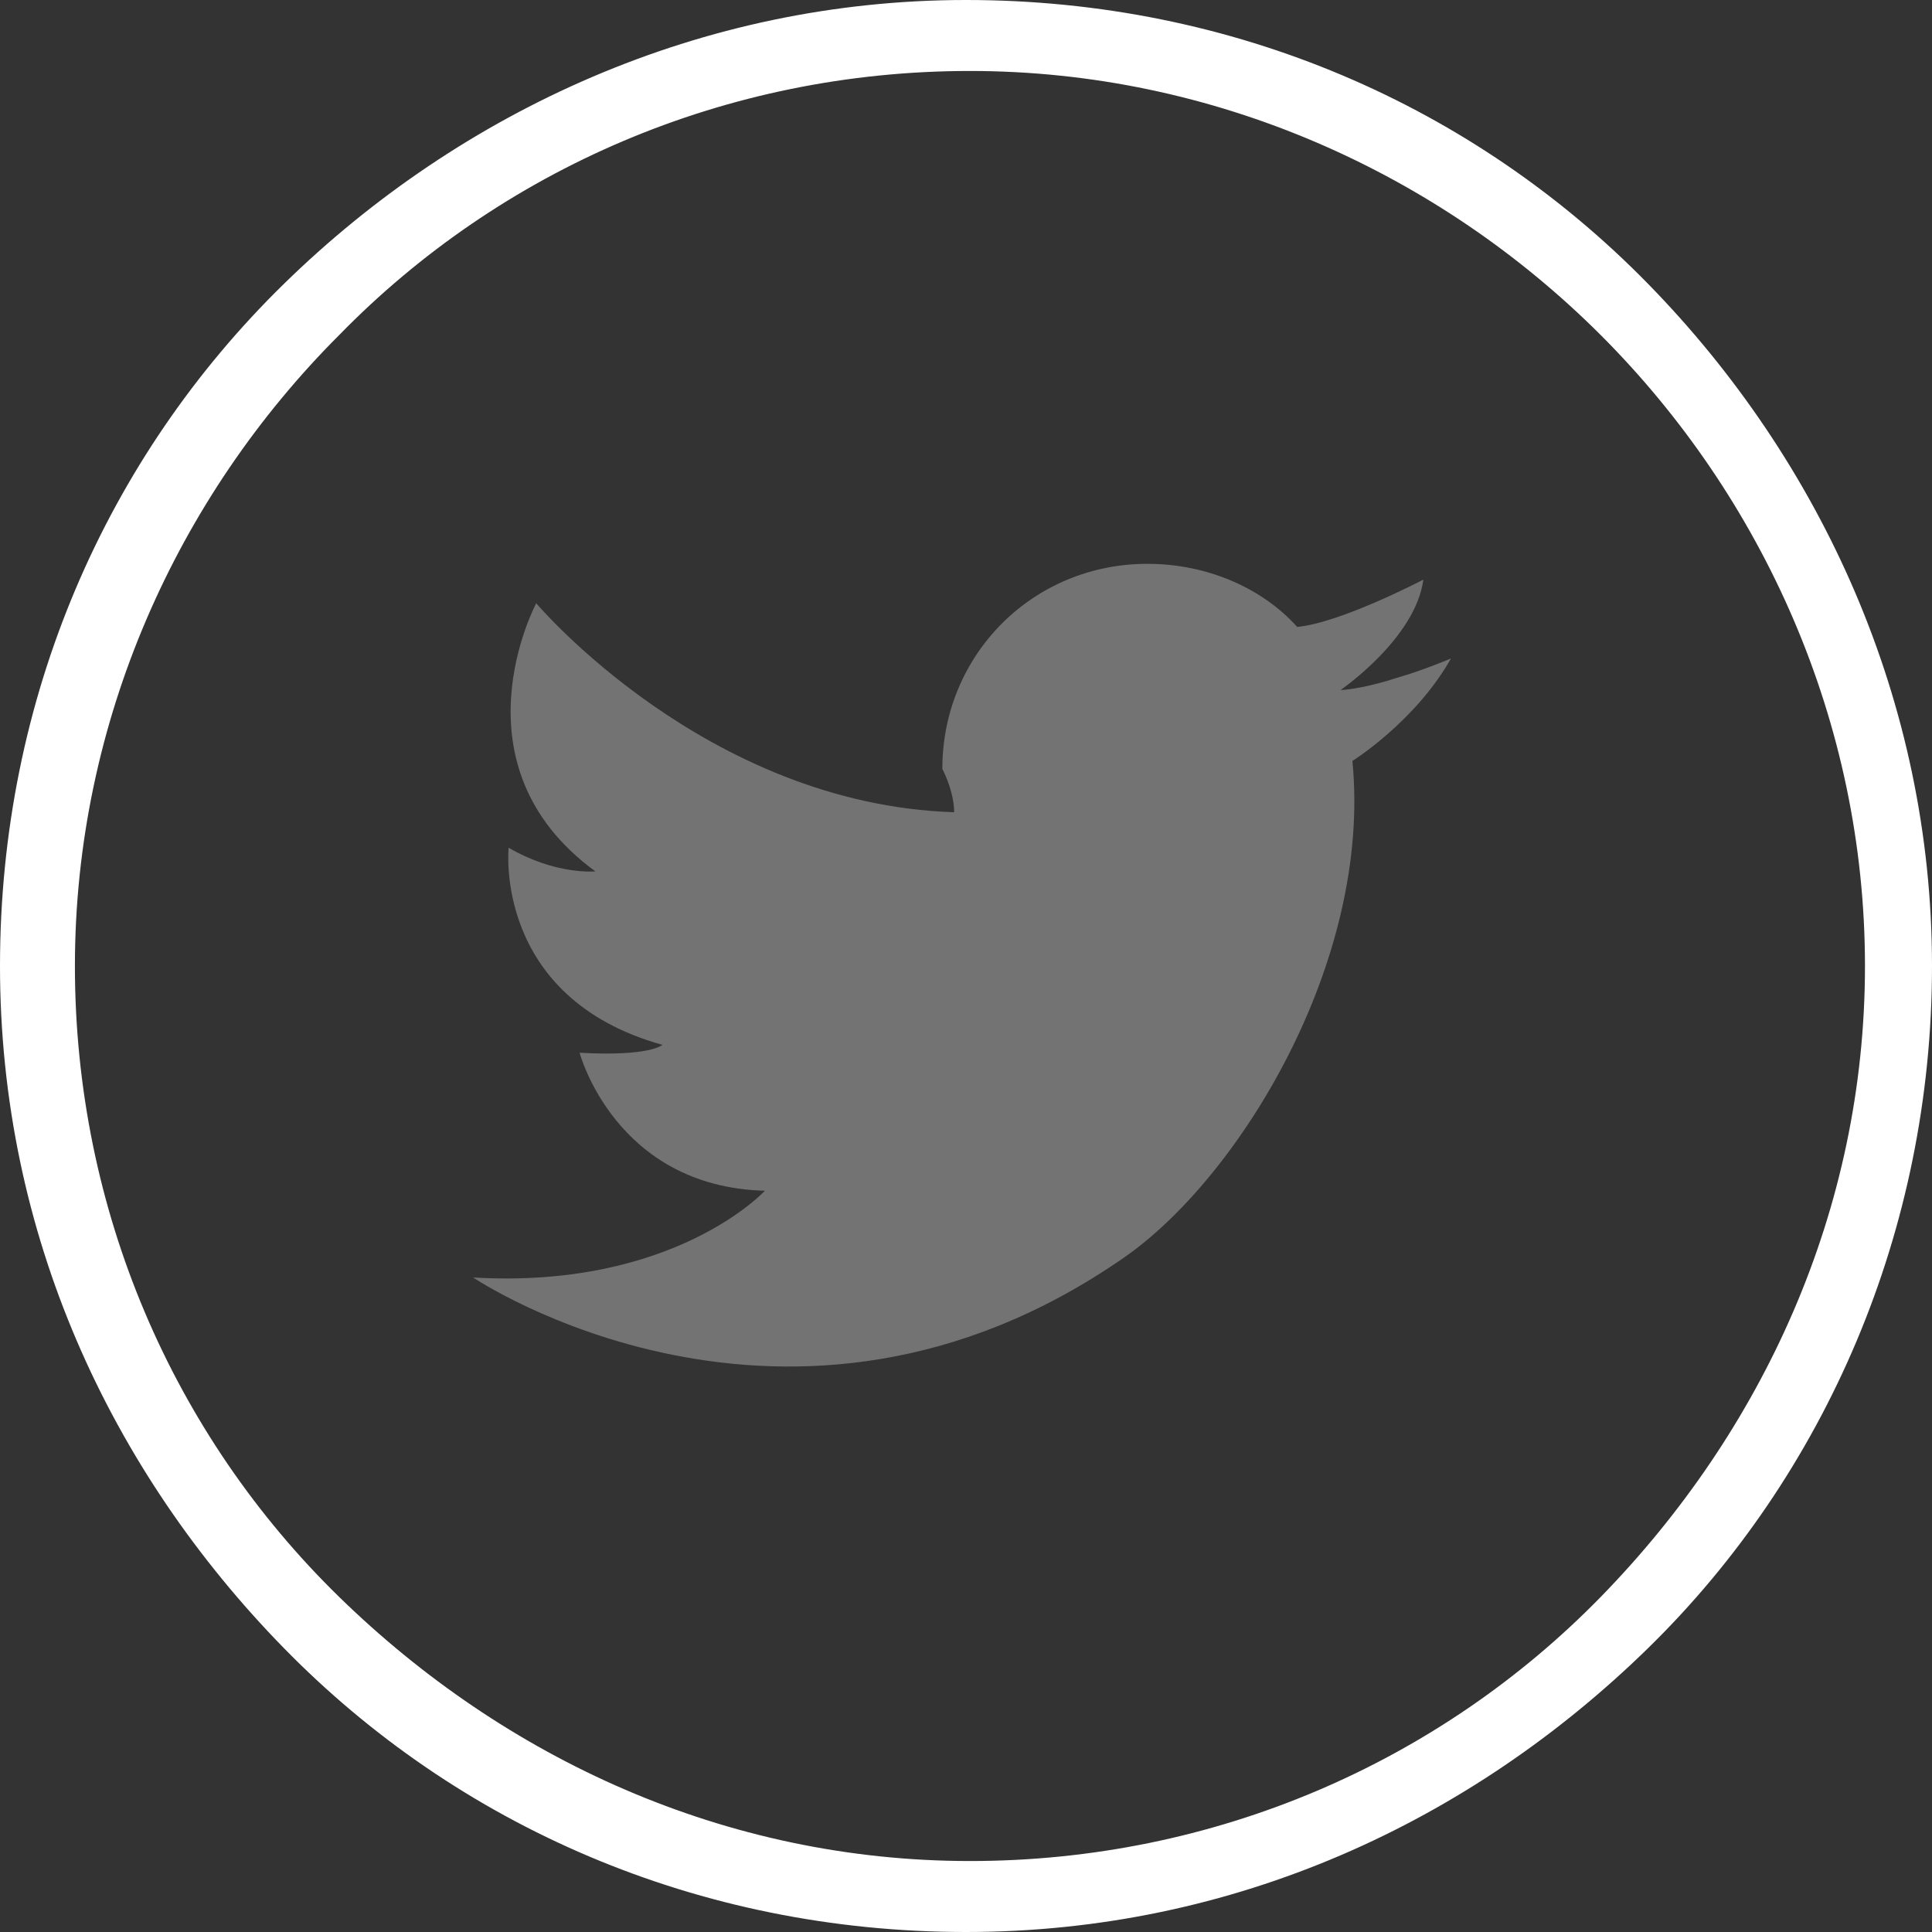
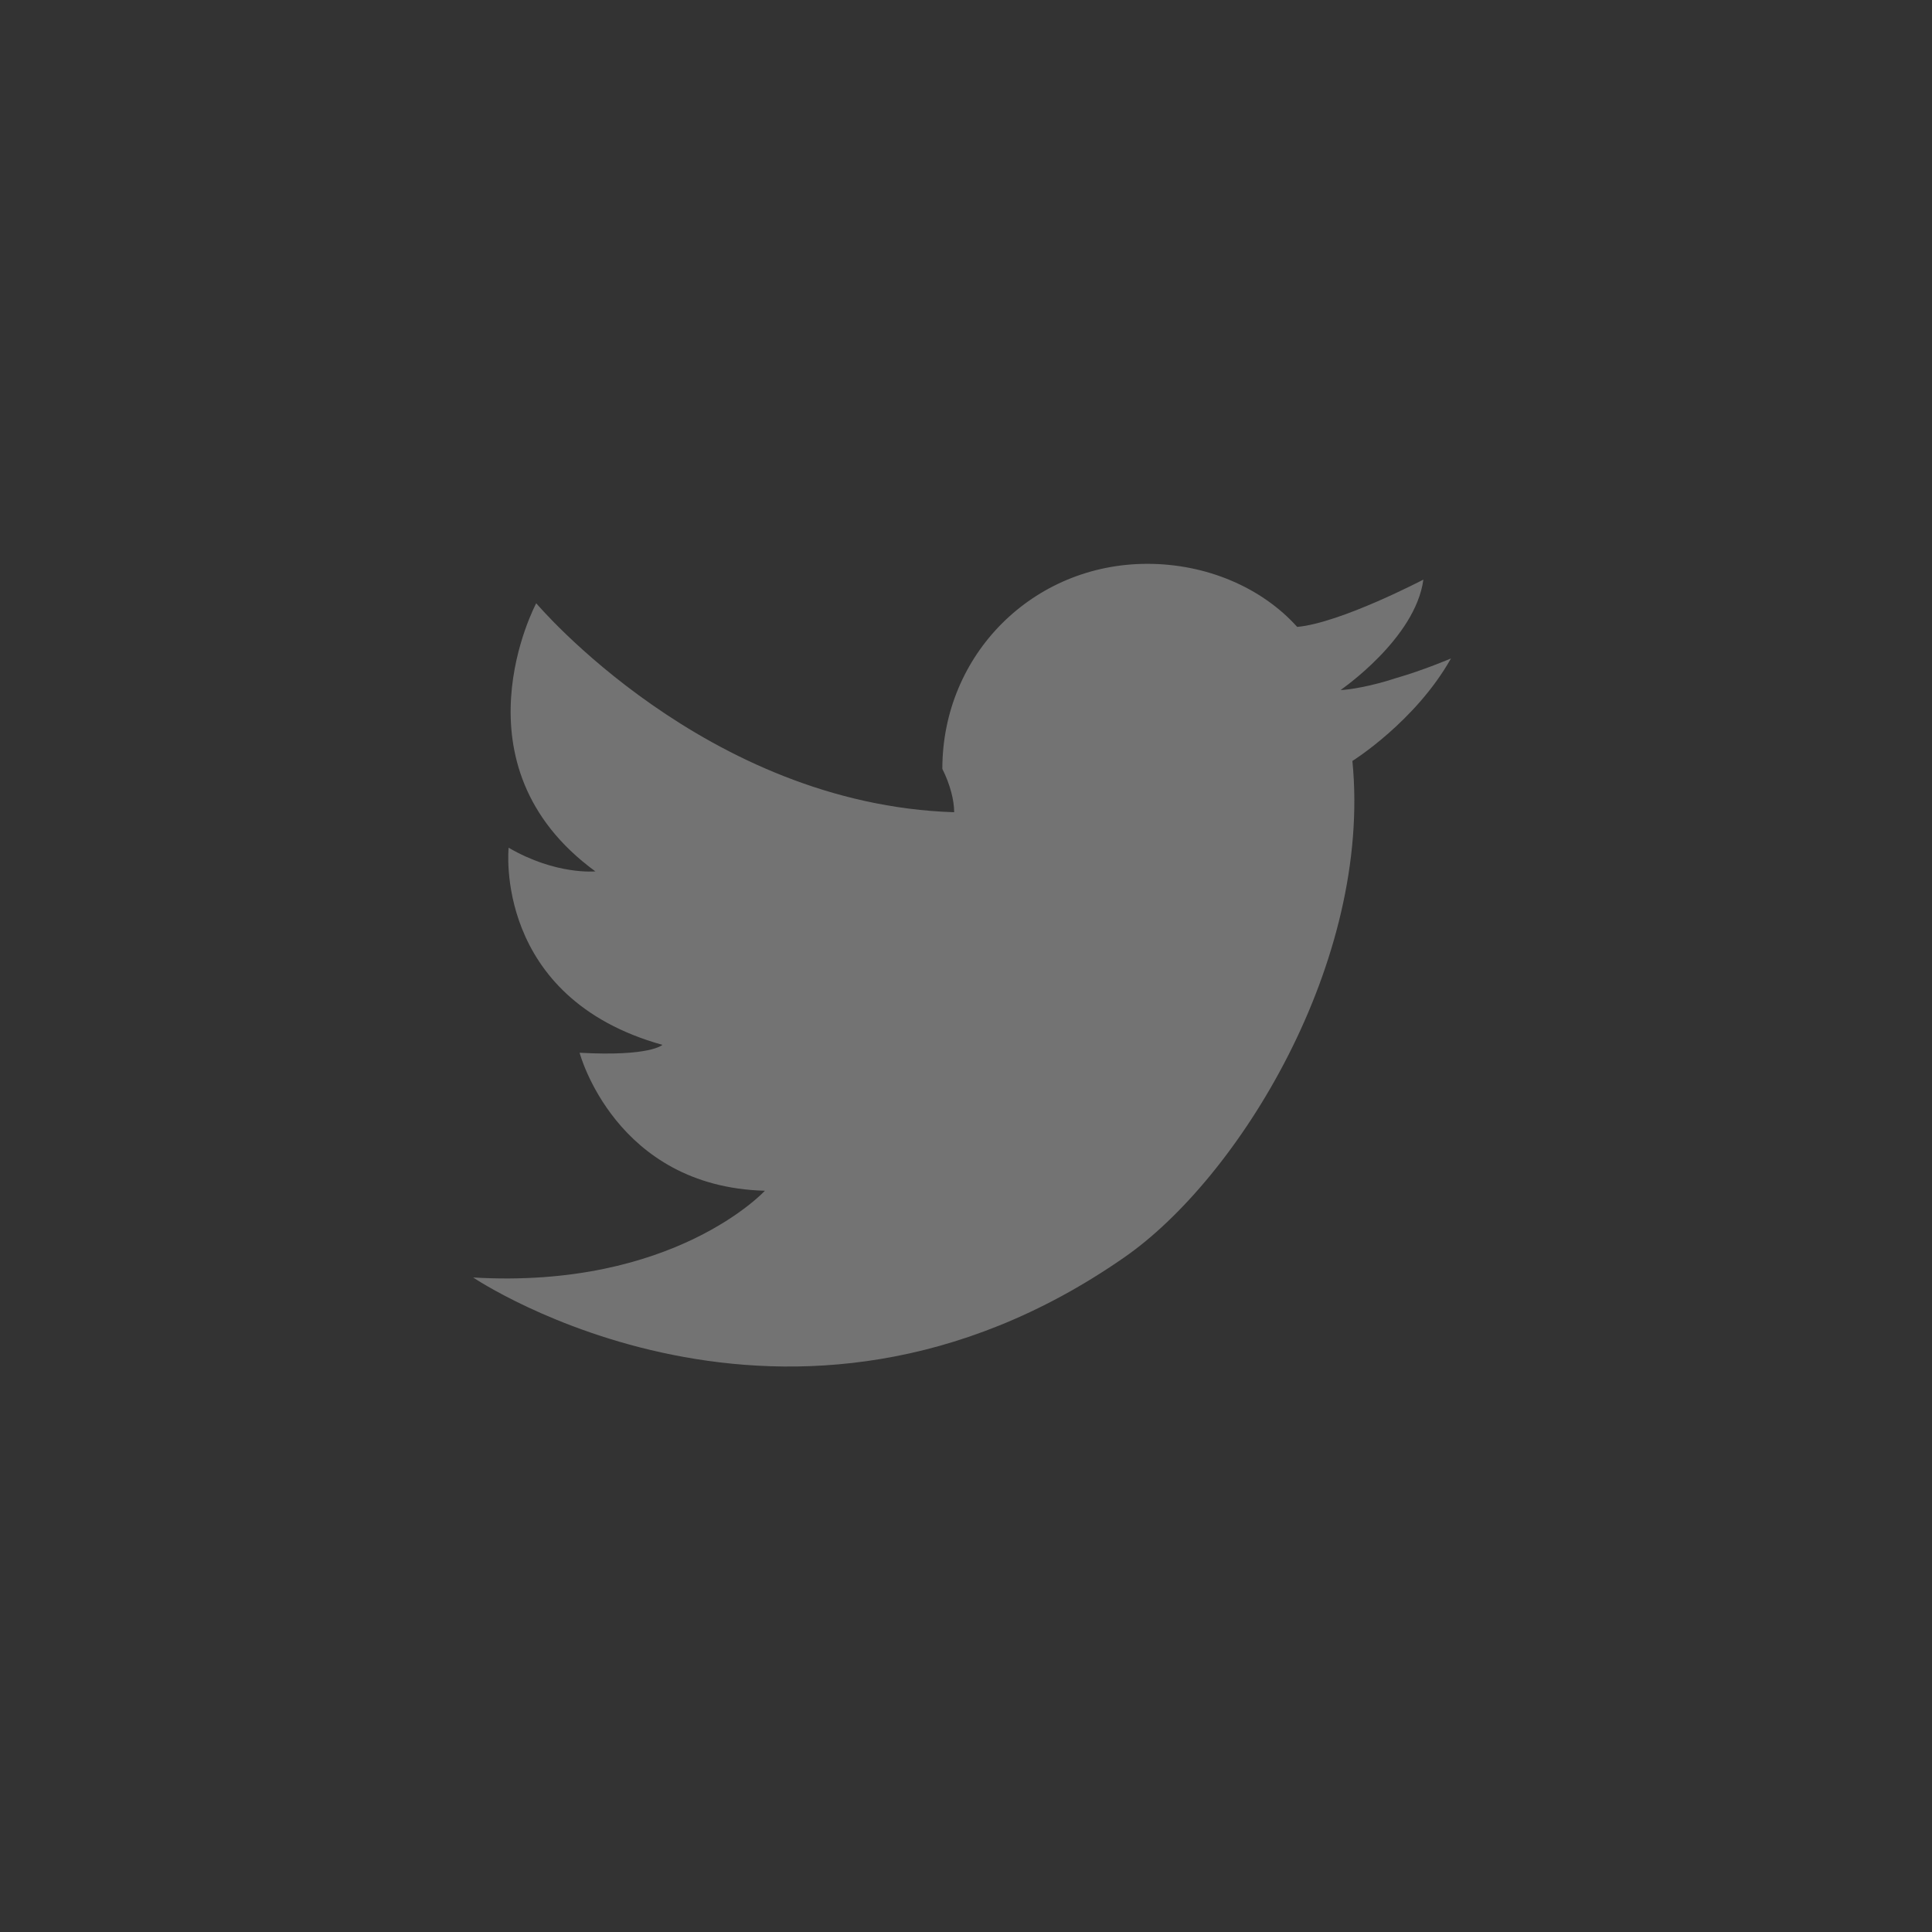
<svg xmlns="http://www.w3.org/2000/svg" version="1.1" id="uuid-f9538f88-bb05-4e6f-99ed-5f79bd420650" x="0px" y="0px" viewBox="0 0 49 49" style="enable-background:new 0 0 49 49;" xml:space="preserve">
  <rect x="0" y="0" width="49" height="49" fill="#333333" stroke="none" />
  <style type="text/css">
	.st0{fill:#FFFFFF;}
	.st1{fill:#737373;}
</style>
-   <path class="st0" d="M40.6,8.5c-4.1-4.1-9.8-6.7-16-6.7s-11.9,2.5-16,6.7c-4.1,4.1-6.7,9.8-6.7,16s2.5,11.9,6.7,16s9.8,6.7,16,6.7  s11.9-2.5,16-6.7s6.7-9.8,6.7-16S44.7,12.6,40.6,8.5 M24.5,0c6.8,0,12.9,2.7,17.3,7.2S49,17.8,49,24.5s-2.7,12.9-7.2,17.3  S31.3,49,24.5,49s-12.9-2.7-17.3-7.2S0,31.3,0,24.5S2.7,11.6,7.2,7.2S17.8,0,24.5,0z" />
  <path class="st1" d="M24.2,20.6c-6.3-0.2-10.6-5.3-10.6-5.3s-2.2,4.1,1.5,6.8c0,0-1,0.1-2.2-0.6c0,0-0.4,3.8,3.9,5  c0,0-0.3,0.3-2.1,0.2c0,0,0.9,3.4,4.7,3.5c0,0-2.3,2.5-7.4,2.2c0,0,8,5.4,16.5-0.5c2.9-2,6.3-7.5,5.8-12.6c0,0,1.6-1,2.5-2.6  c0,0-0.7,0.3-1.4,0.5c-0.6,0.2-1.2,0.3-1.4,0.3c0,0,1.9-1.3,2.1-2.8c0,0-2.1,1.1-3.2,1.2h0c-0.9-1-2.3-1.6-3.8-1.6  c-2.9,0-5.2,2.3-5.2,5.2C24.1,19.9,24.2,20.3,24.2,20.6L24.2,20.6L24.2,20.6z" />
</svg>